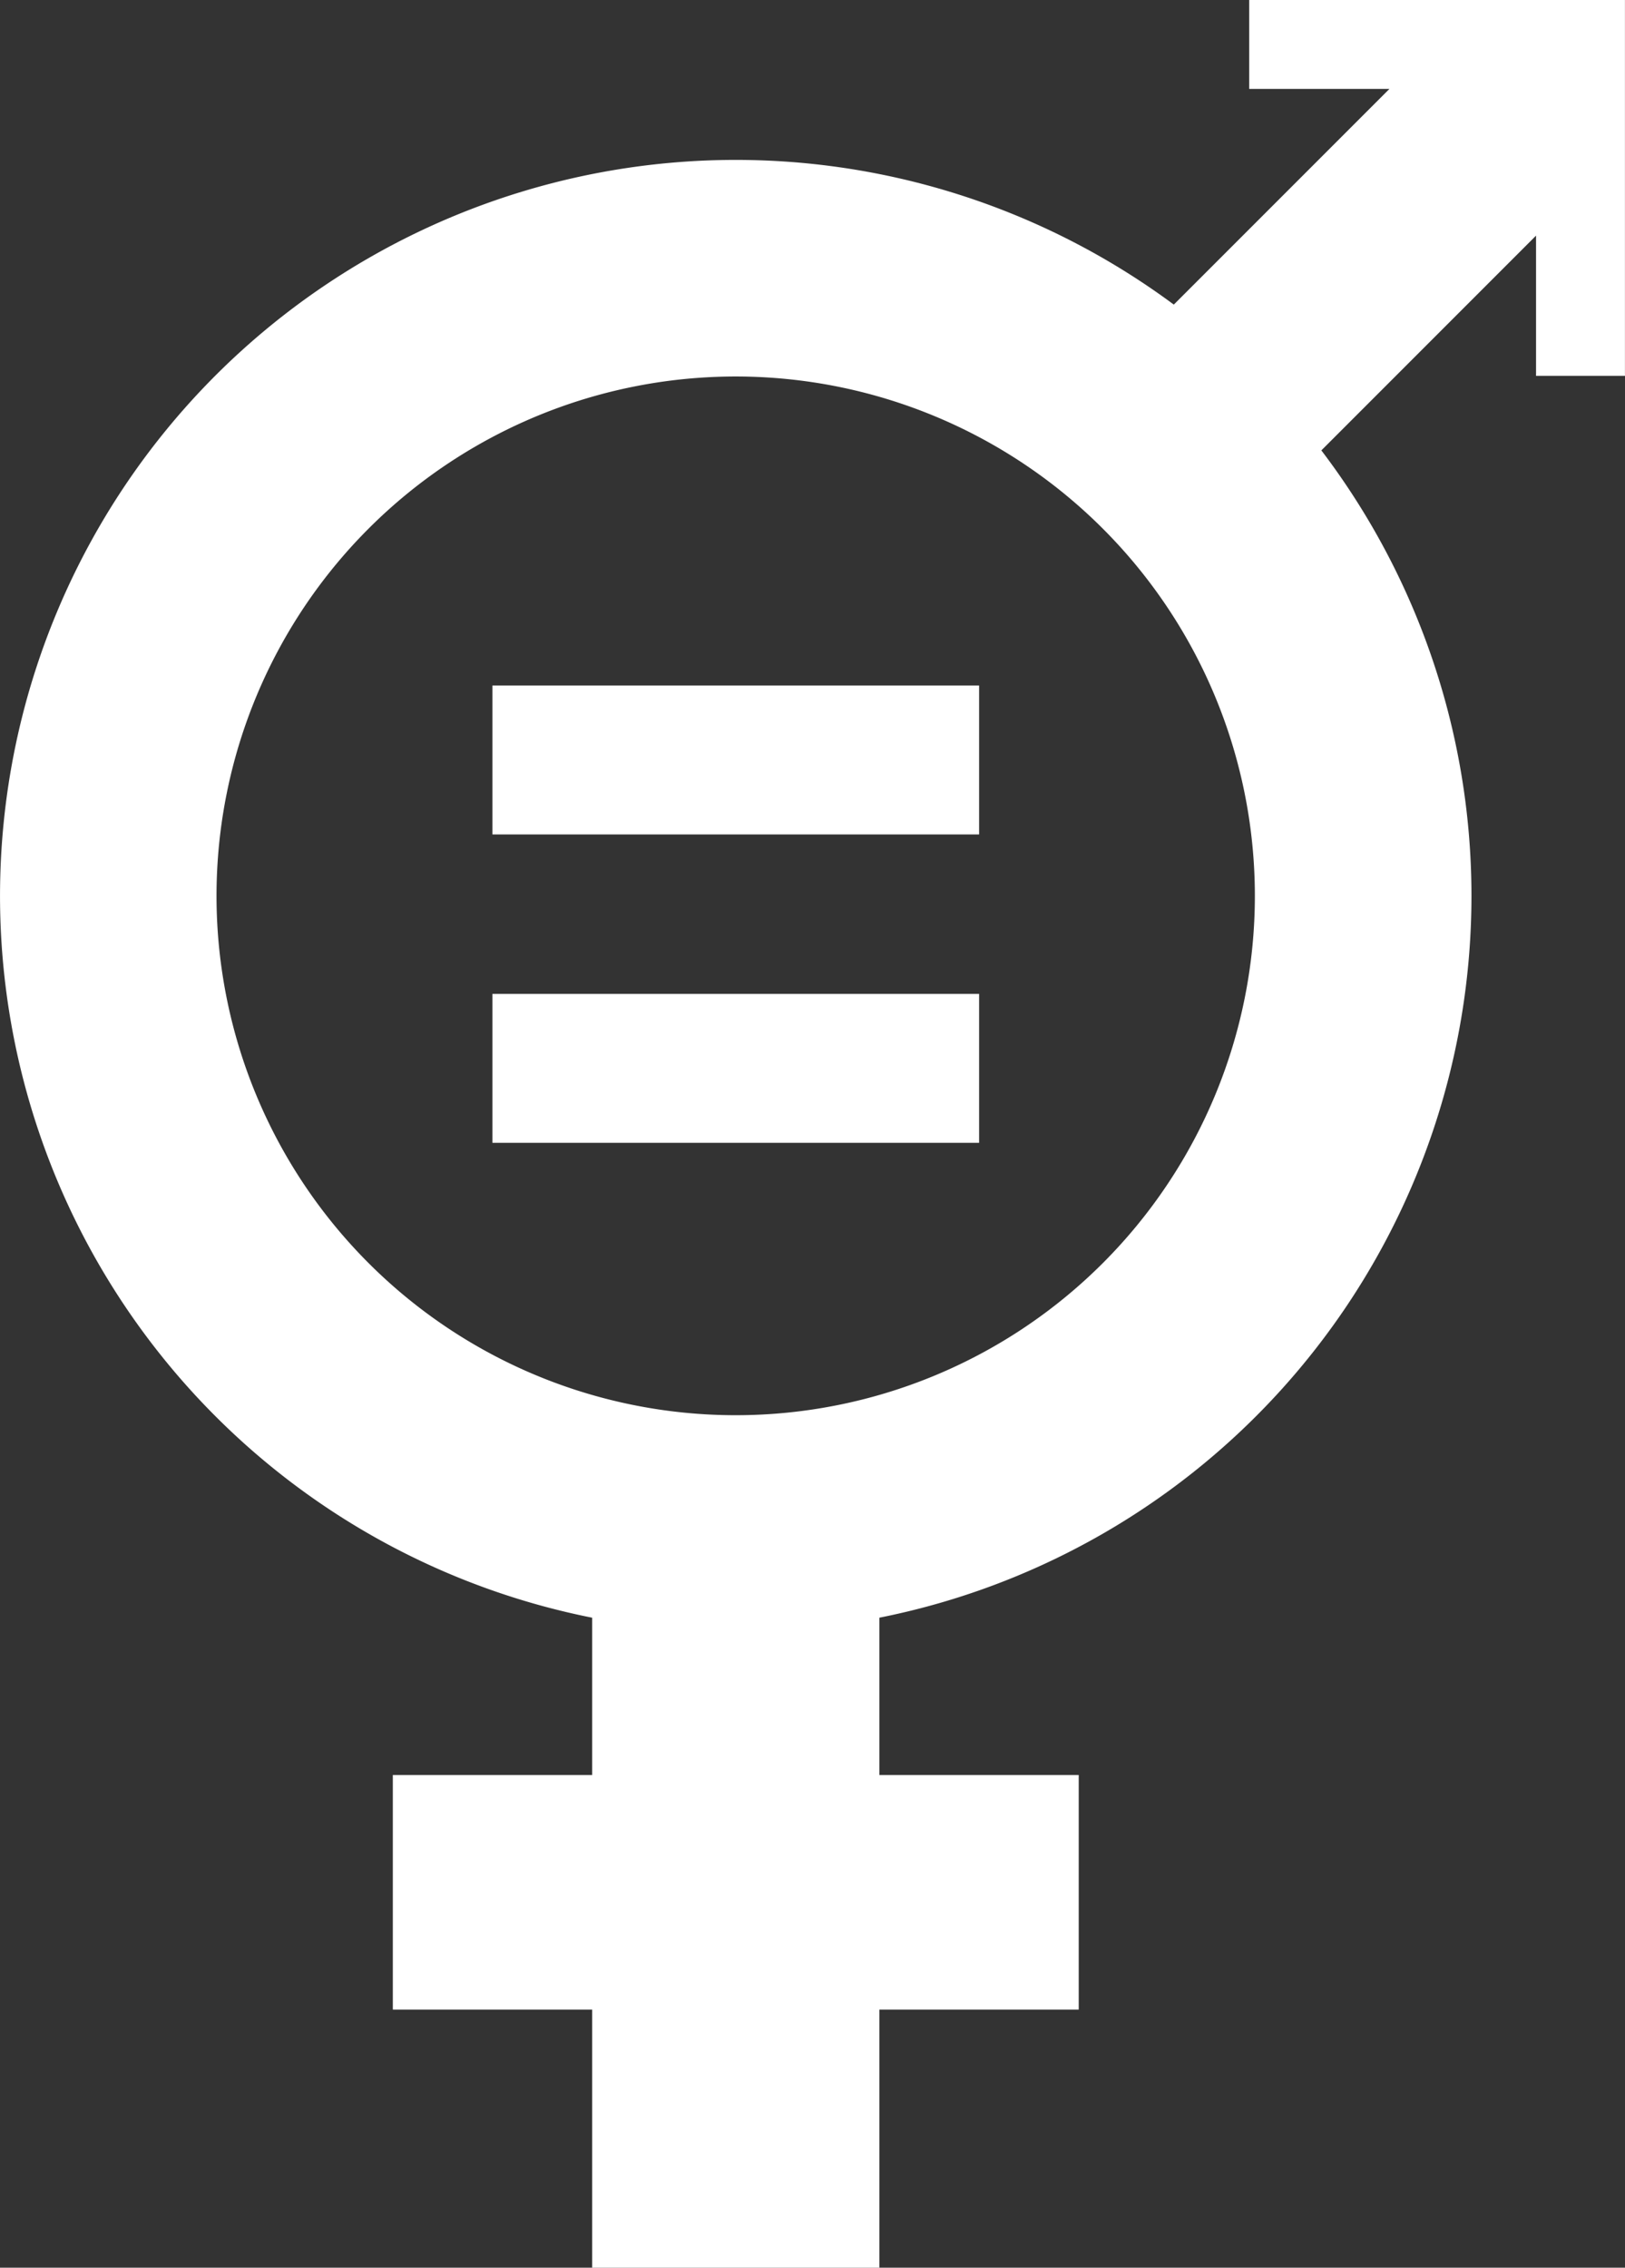
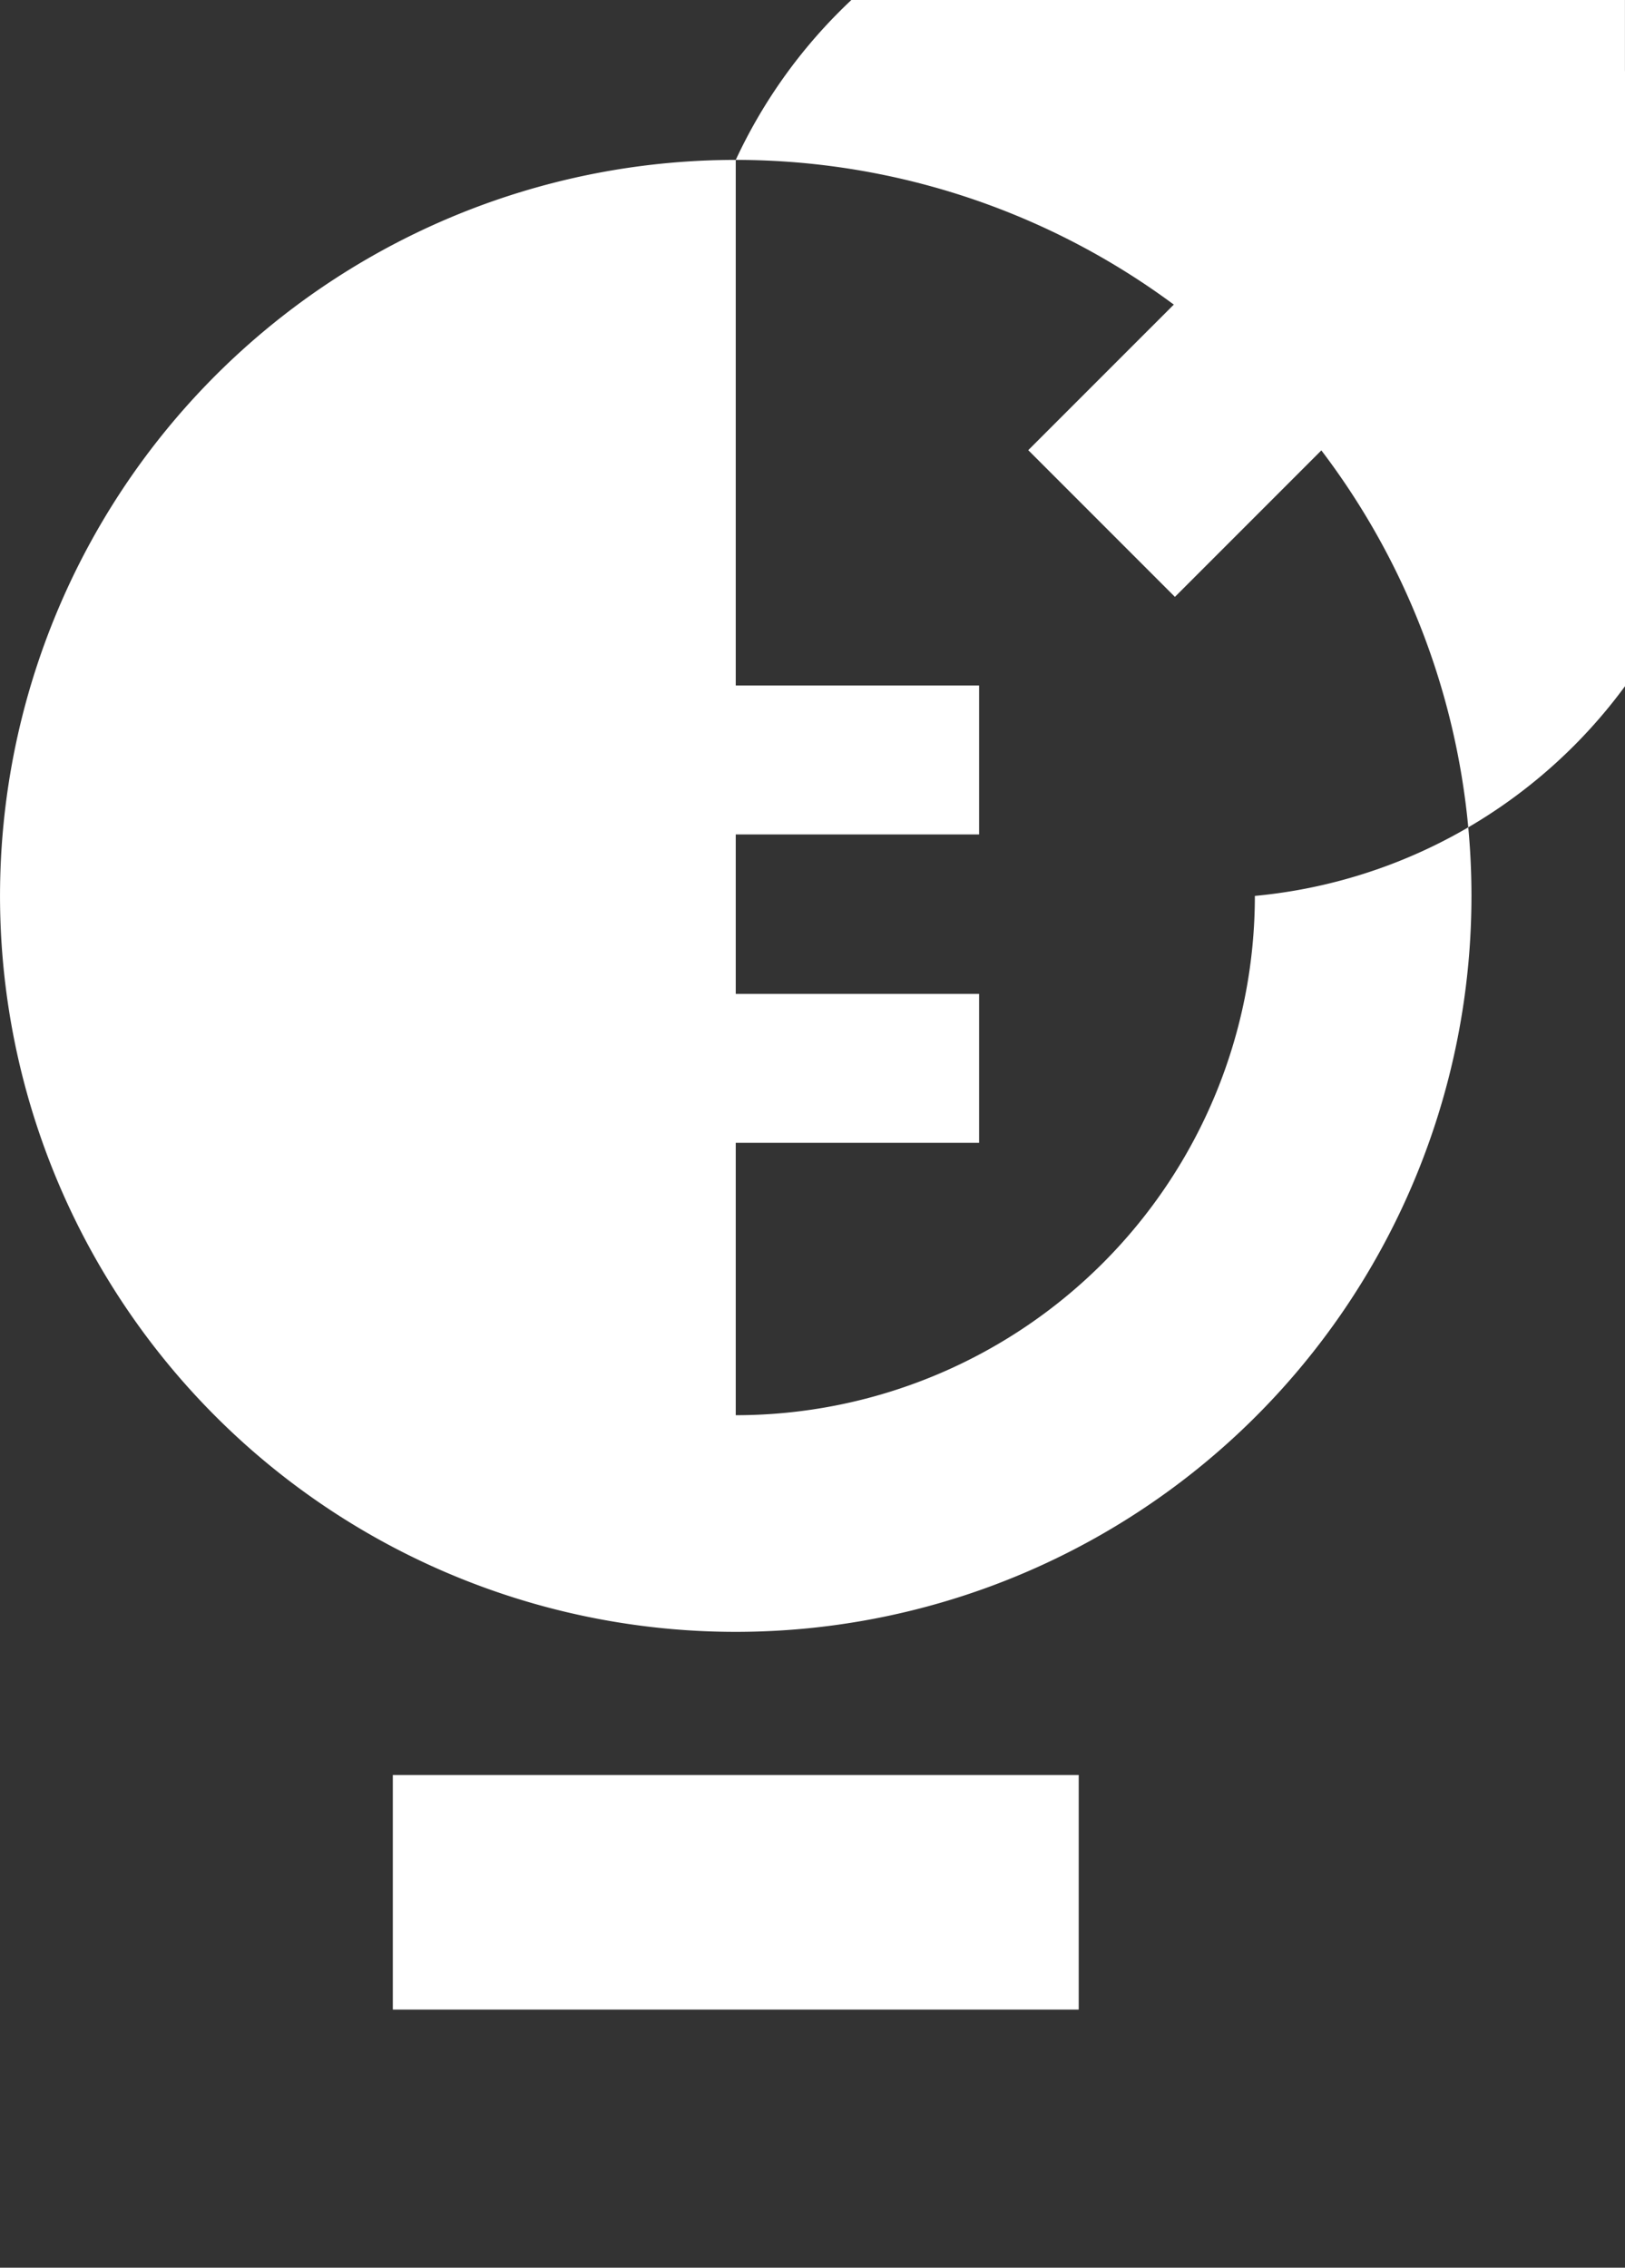
<svg xmlns="http://www.w3.org/2000/svg" id="Componente_186_1" data-name="Componente 186 – 1" width="61.016" height="85.118" viewBox="0 0 61.016 85.118">
  <rect x="0" y="0" width="61.016" height="85.118" fill="#333333" stroke="none" />
-   <path id="Trazado_70320" data-name="Trazado 70320" d="M52.79,36.164A27.625,27.625,0,1,0,80.415,63.79,27.626,27.626,0,0,0,52.79,36.164m0,47.118A19.494,19.494,0,1,1,72.282,63.79,19.492,19.492,0,0,1,52.79,83.282" transform="translate(-25.164 -30.162)" fill="#fff" />
-   <rect id="Rectángulo_45930" data-name="Rectángulo 45930" width="10.785" height="28.177" transform="translate(22.234 56.941)" fill="#fff" />
+   <path id="Trazado_70320" data-name="Trazado 70320" d="M52.79,36.164A27.625,27.625,0,1,0,80.415,63.79,27.626,27.626,0,0,0,52.79,36.164A19.494,19.494,0,1,1,72.282,63.79,19.492,19.492,0,0,1,52.79,83.282" transform="translate(-25.164 -30.162)" fill="#fff" />
  <path id="Trazado_70321" data-name="Trazado 70321" d="M63.89,47.735l0-14.109H49.781v3.338h5.266L41.485,50.524l5.507,5.507,13.56-13.56v5.264Z" transform="translate(-2.876 -33.627)" fill="#fff" />
  <rect id="Rectángulo_45931" data-name="Rectángulo 45931" width="25.754" height="8.805" transform="translate(14.75 66.625)" fill="#fff" />
  <rect id="Rectángulo_45932" data-name="Rectángulo 45932" width="18.274" height="5.59" transform="translate(18.49 25.731)" fill="#fff" />
  <rect id="Rectángulo_45933" data-name="Rectángulo 45933" width="18.274" height="5.59" transform="translate(18.49 37.306)" fill="#fff" />
</svg>